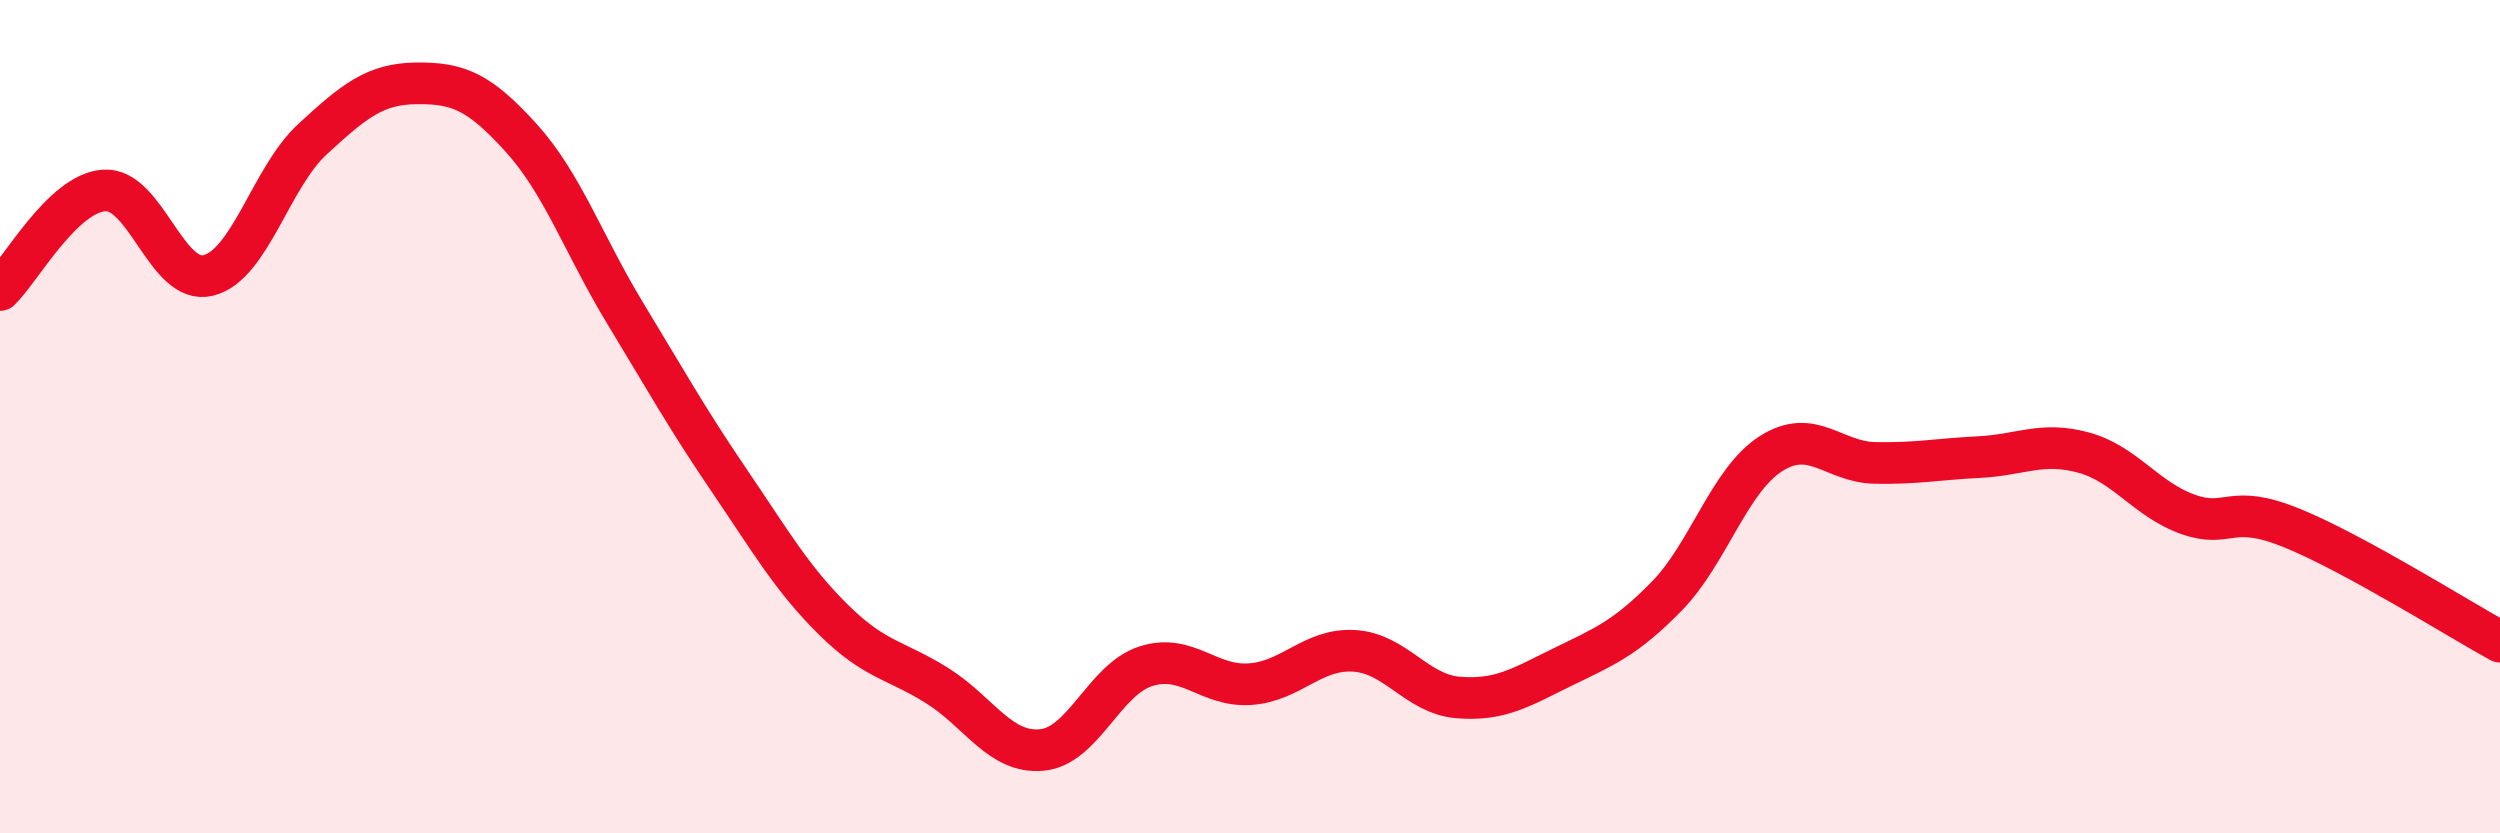
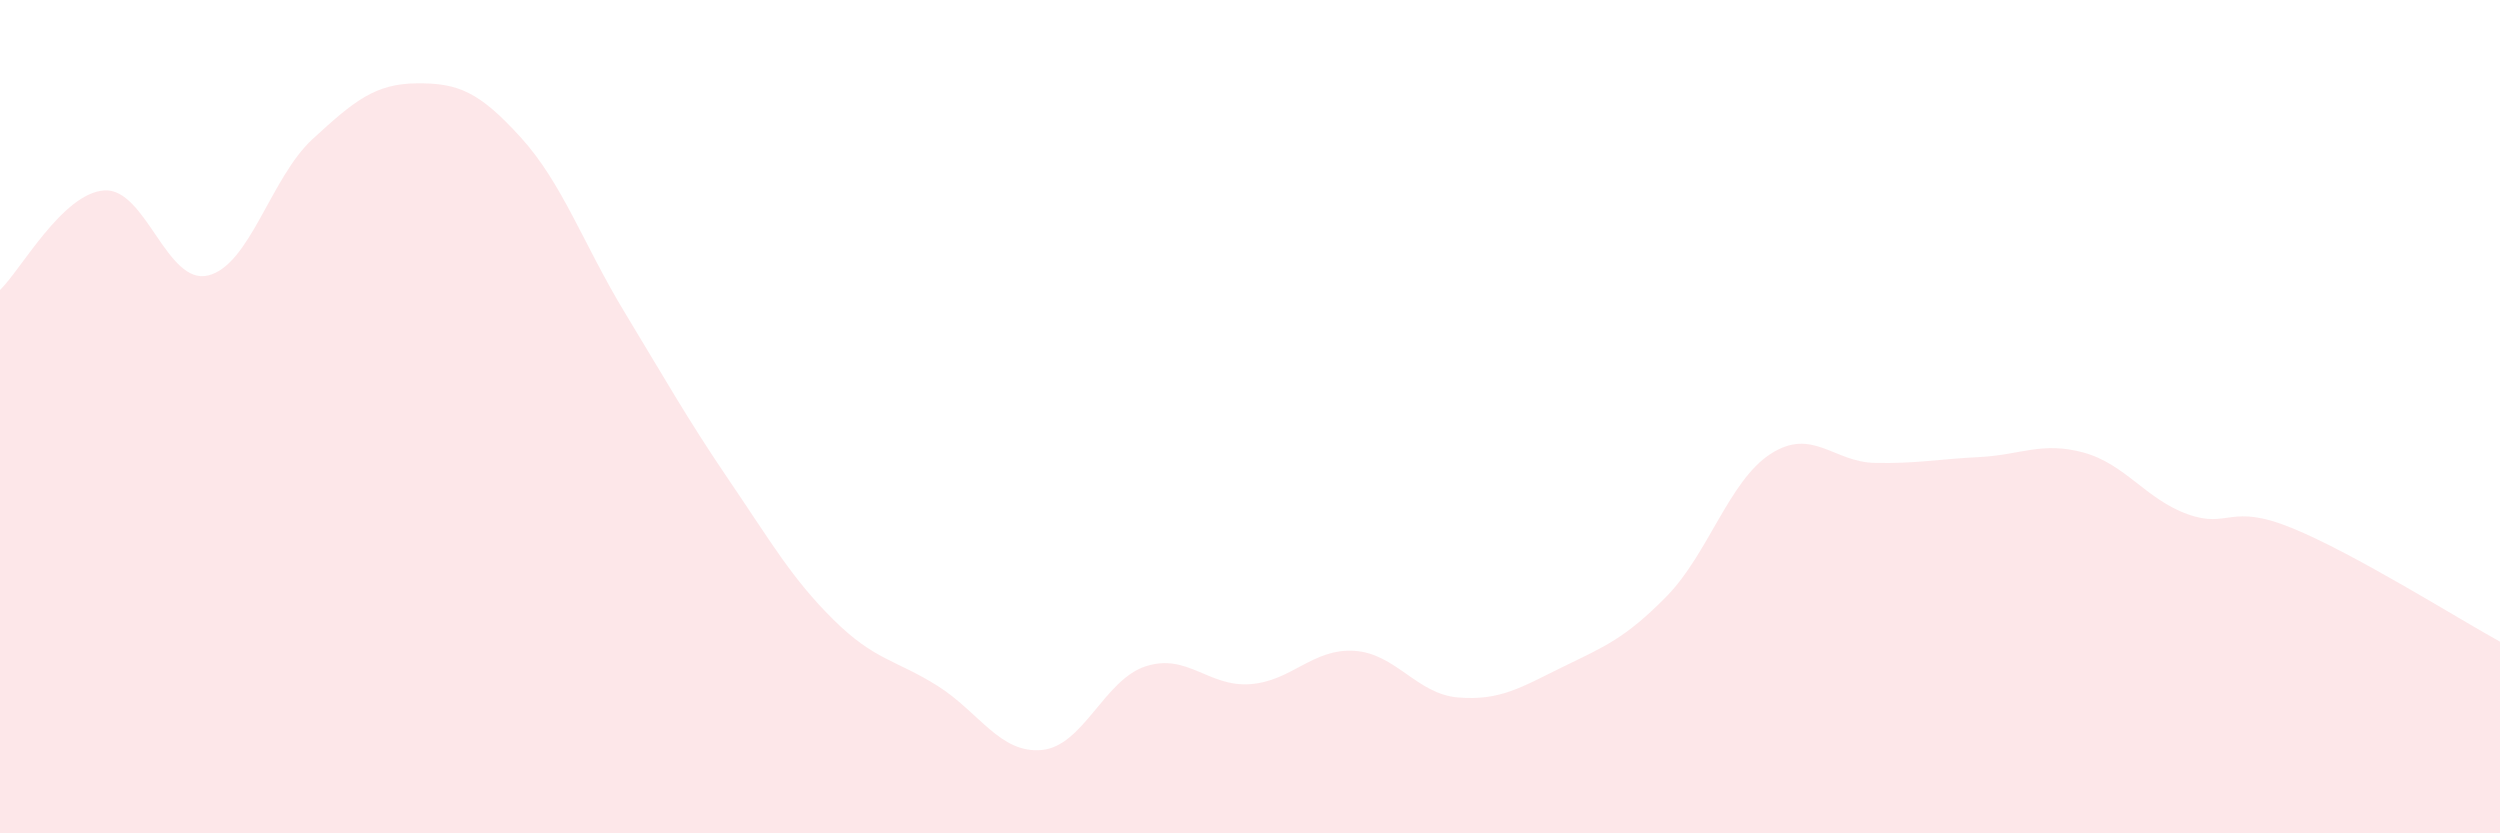
<svg xmlns="http://www.w3.org/2000/svg" width="60" height="20" viewBox="0 0 60 20">
  <path d="M 0,6.96 C 0.5,6.48 1.5,4.64 2.5,4.57 C 3.5,4.5 4,6.86 5,6.61 C 6,6.36 6.5,4.26 7.5,3.34 C 8.5,2.42 9,2.01 10,2 C 11,1.99 11.5,2.2 12.5,3.3 C 13.5,4.4 14,5.86 15,7.51 C 16,9.16 16.5,10.06 17.5,11.53 C 18.5,13 19,13.88 20,14.87 C 21,15.86 21.5,15.83 22.5,16.46 C 23.5,17.09 24,18.09 25,18 C 26,17.91 26.5,16.31 27.5,15.99 C 28.5,15.67 29,16.49 30,16.42 C 31,16.35 31.5,15.56 32.5,15.62 C 33.5,15.68 34,16.66 35,16.74 C 36,16.82 36.5,16.5 37.5,16.01 C 38.5,15.52 39,15.33 40,14.31 C 41,13.29 41.5,11.53 42.5,10.89 C 43.5,10.25 44,11.09 45,11.11 C 46,11.13 46.5,11.02 47.5,10.97 C 48.5,10.92 49,10.59 50,10.86 C 51,11.13 51.5,11.98 52.5,12.34 C 53.5,12.7 53.5,12.06 55,12.67 C 56.5,13.28 59,14.85 60,15.4L60 20L0 20Z" fill="#EB0A25" opacity="0.1" stroke-linecap="round" stroke-linejoin="round" />
-   <path d="M 0,6.96 C 0.5,6.48 1.5,4.64 2.5,4.57 C 3.5,4.5 4,6.86 5,6.61 C 6,6.36 6.5,4.26 7.5,3.34 C 8.5,2.42 9,2.01 10,2 C 11,1.99 11.5,2.2 12.5,3.3 C 13.5,4.4 14,5.86 15,7.51 C 16,9.16 16.5,10.06 17.5,11.53 C 18.5,13 19,13.88 20,14.87 C 21,15.86 21.5,15.83 22.5,16.46 C 23.5,17.09 24,18.09 25,18 C 26,17.91 26.5,16.31 27.5,15.99 C 28.5,15.67 29,16.49 30,16.42 C 31,16.35 31.5,15.56 32.5,15.62 C 33.5,15.68 34,16.66 35,16.74 C 36,16.82 36.5,16.5 37.5,16.01 C 38.5,15.52 39,15.33 40,14.31 C 41,13.29 41.5,11.53 42.5,10.89 C 43.5,10.25 44,11.09 45,11.11 C 46,11.13 46.5,11.02 47.5,10.97 C 48.5,10.92 49,10.59 50,10.86 C 51,11.13 51.5,11.98 52.5,12.34 C 53.5,12.7 53.5,12.06 55,12.67 C 56.5,13.28 59,14.85 60,15.4" stroke="#EB0A25" stroke-width="1" fill="none" stroke-linecap="round" stroke-linejoin="round" />
</svg>